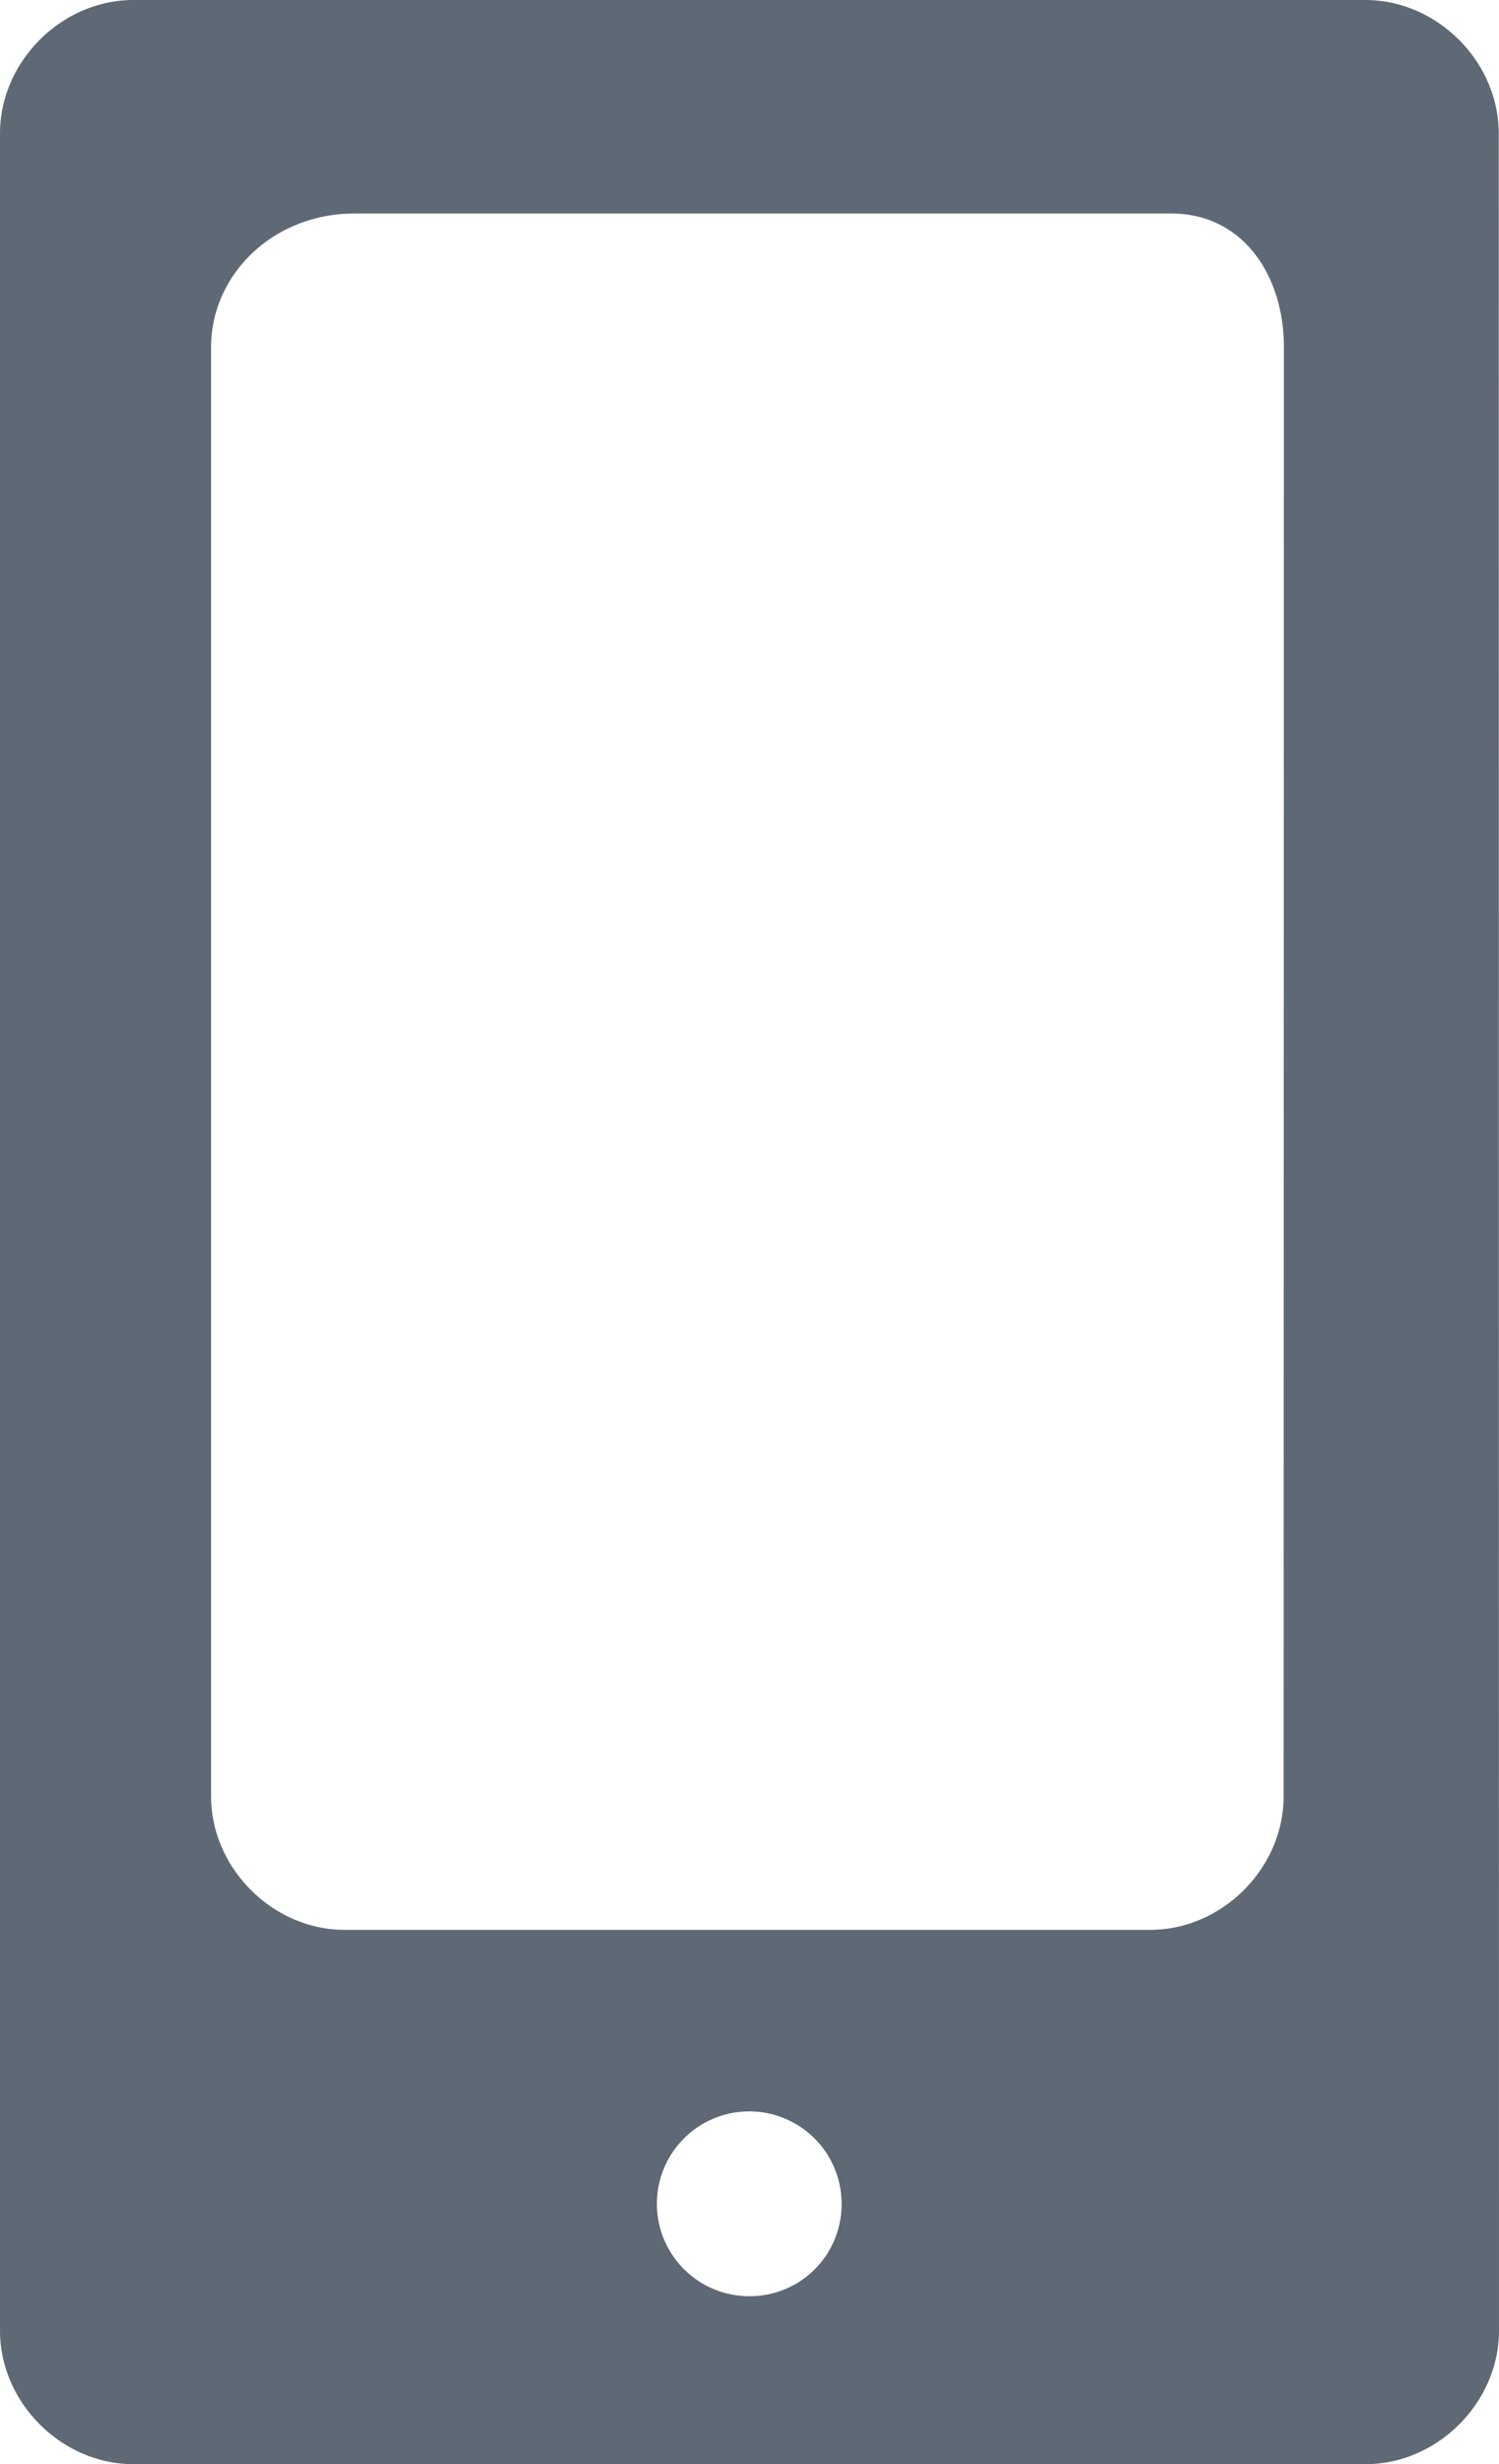
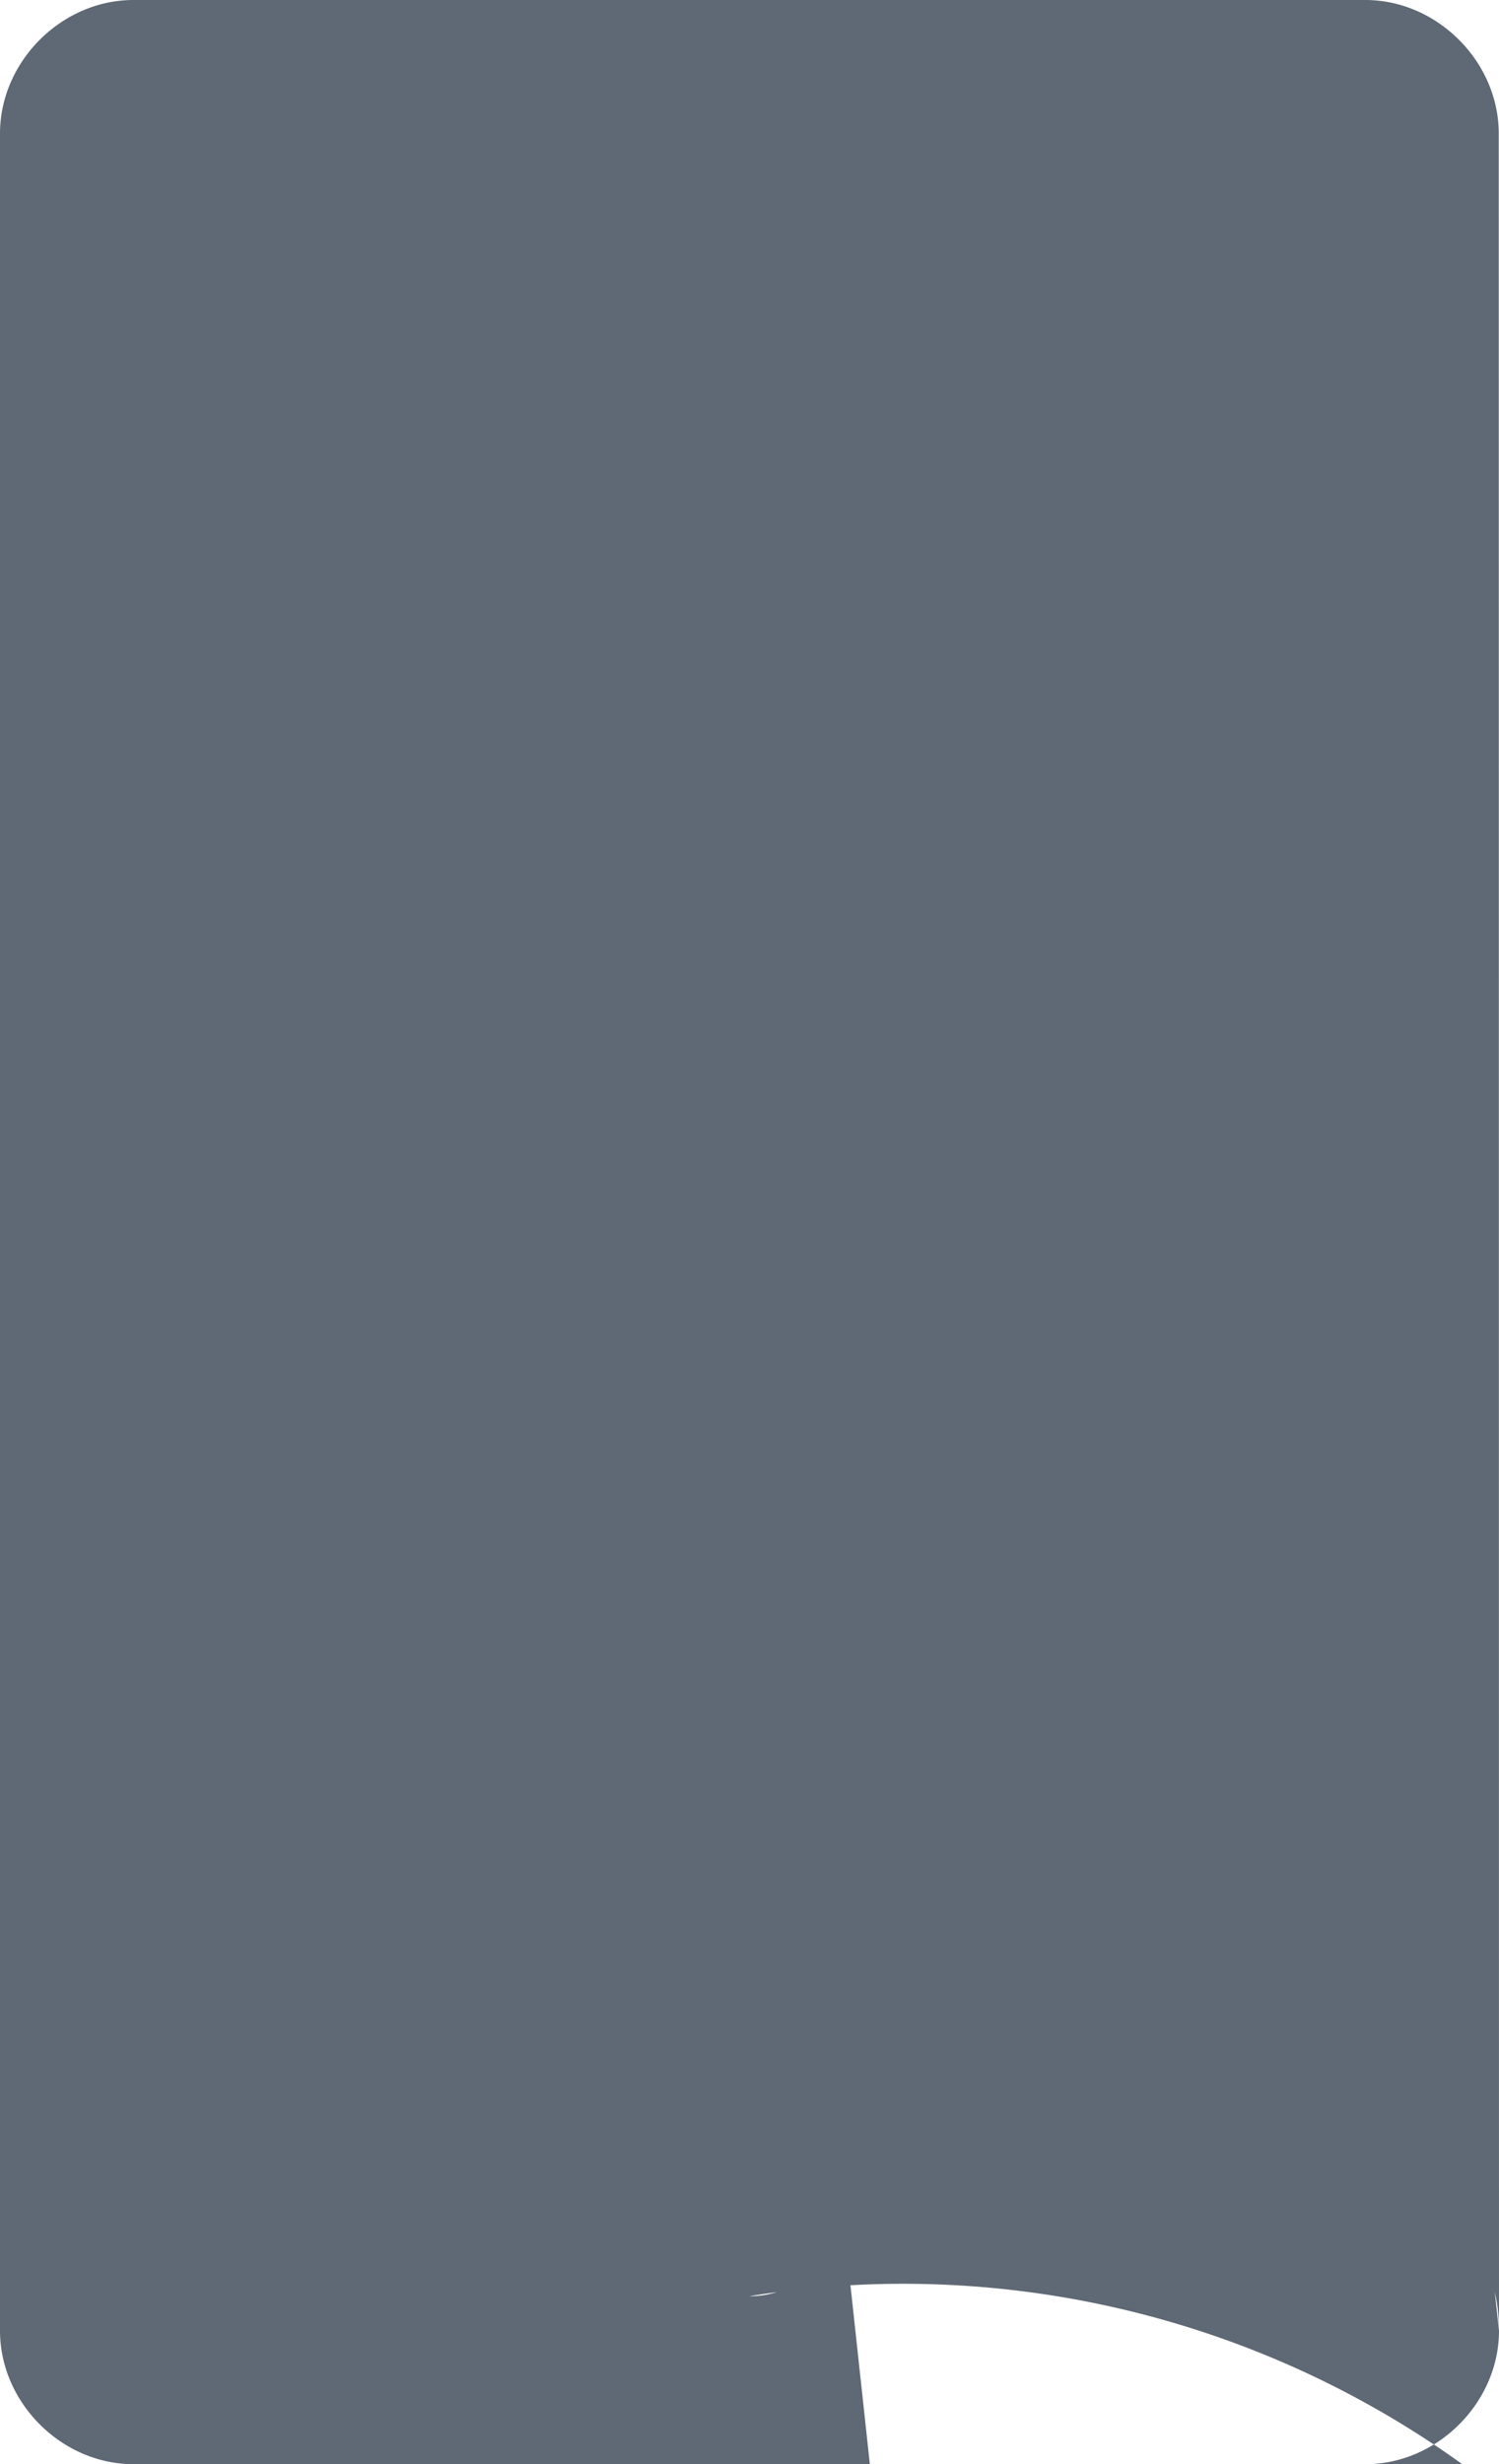
<svg xmlns="http://www.w3.org/2000/svg" id="Layer_1" data-name="Layer 1" viewBox="0 0 596.5 980">
-   <path fill="#5f6975" d="M798.3,936.9c0,28.6-24.5,53.1-53.1,53.1H254.9c-28.6,0-53.1-24.5-53.1-53.1V63.1c0-28.6,24.5-53.1,53.1-53.1H745.1c28.6,0,53.1,24.5,53.1,53.1l0.1,873.8h0ZM712.7,148c0-28.6-16.4-53.1-44.9-53.1H343c-32.7,0-57.2,24.5-57.2,53.1V724.4c0,28.6,24.6,53.1,53.1,53.1H659.5c28.6,0,53.1-24.5,53.1-53.1L712.7,148h0Zm-176,738.4A36.75,36.75,0,1,0,500,923.2,36.53,36.53,0,0,0,536.7,886.4Z" transform="translate(-201.8 -10)" />
+   <path fill="#5f6975" d="M798.3,936.9c0,28.6-24.5,53.1-53.1,53.1H254.9c-28.6,0-53.1-24.5-53.1-53.1V63.1c0-28.6,24.5-53.1,53.1-53.1H745.1c28.6,0,53.1,24.5,53.1,53.1l0.1,873.8h0Zc0-28.6-16.4-53.1-44.9-53.1H343c-32.7,0-57.2,24.5-57.2,53.1V724.4c0,28.6,24.6,53.1,53.1,53.1H659.5c28.6,0,53.1-24.5,53.1-53.1L712.7,148h0Zm-176,738.4A36.75,36.75,0,1,0,500,923.2,36.53,36.53,0,0,0,536.7,886.4Z" transform="translate(-201.8 -10)" />
</svg>